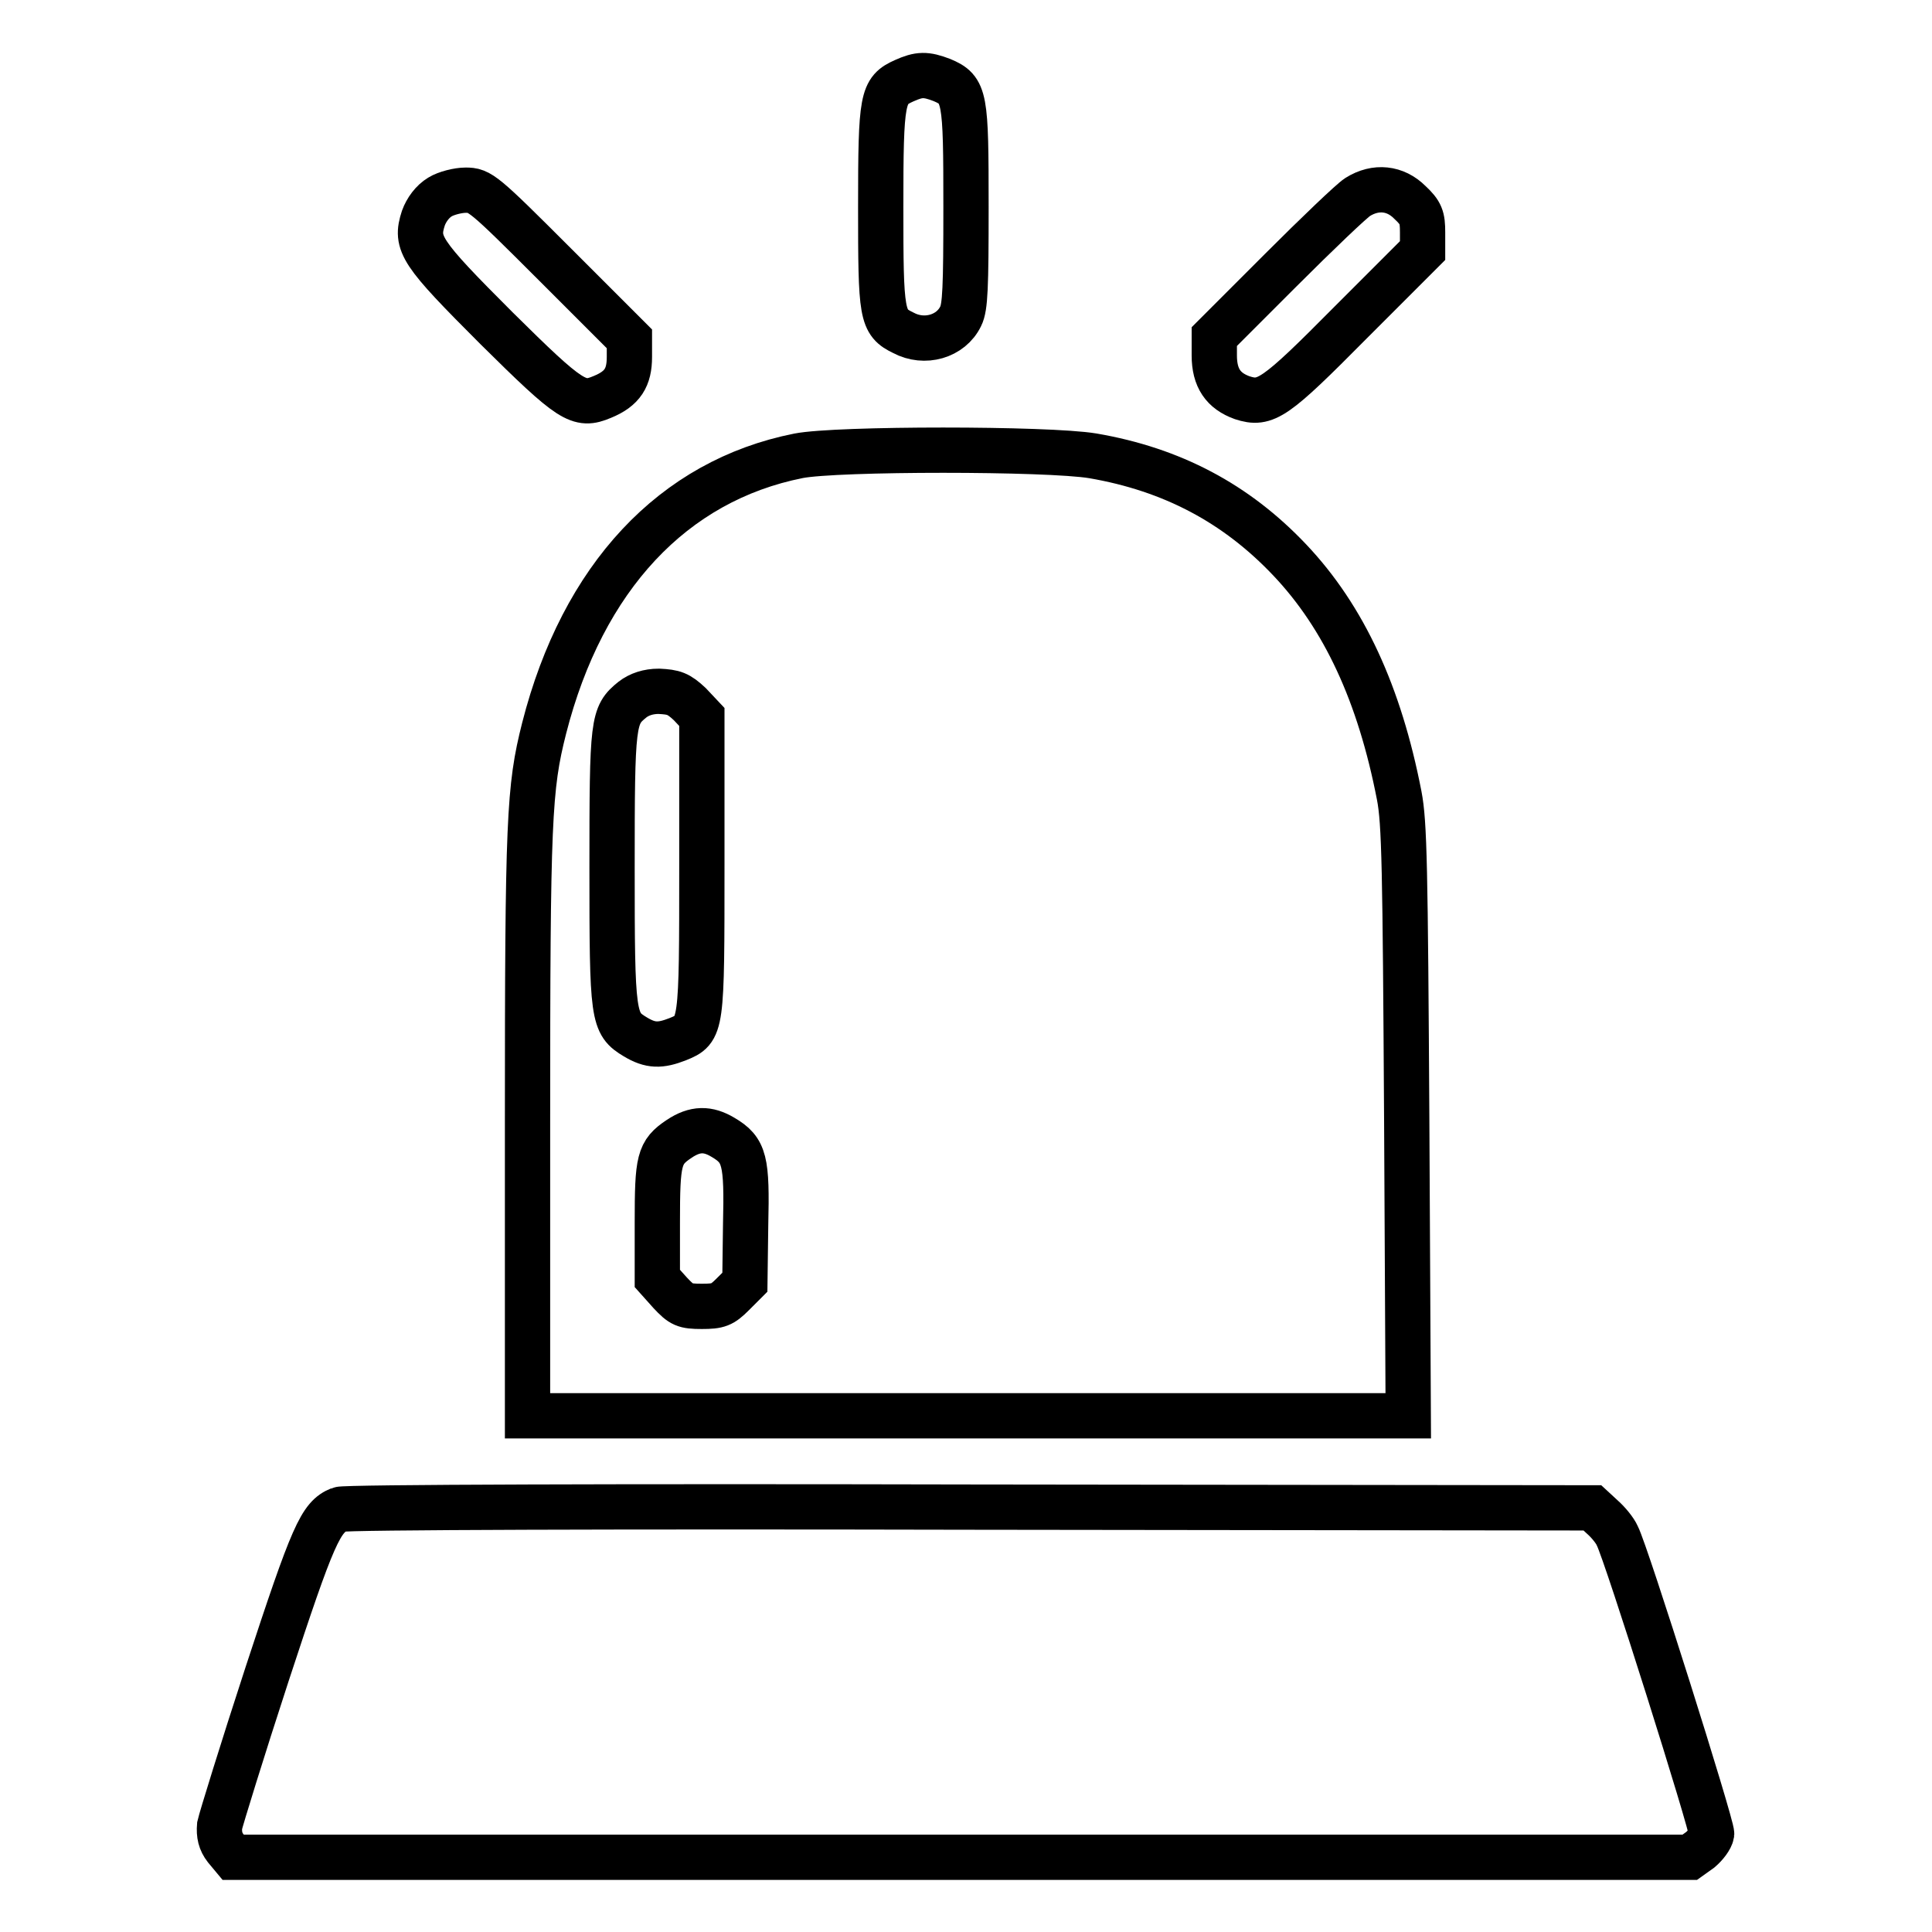
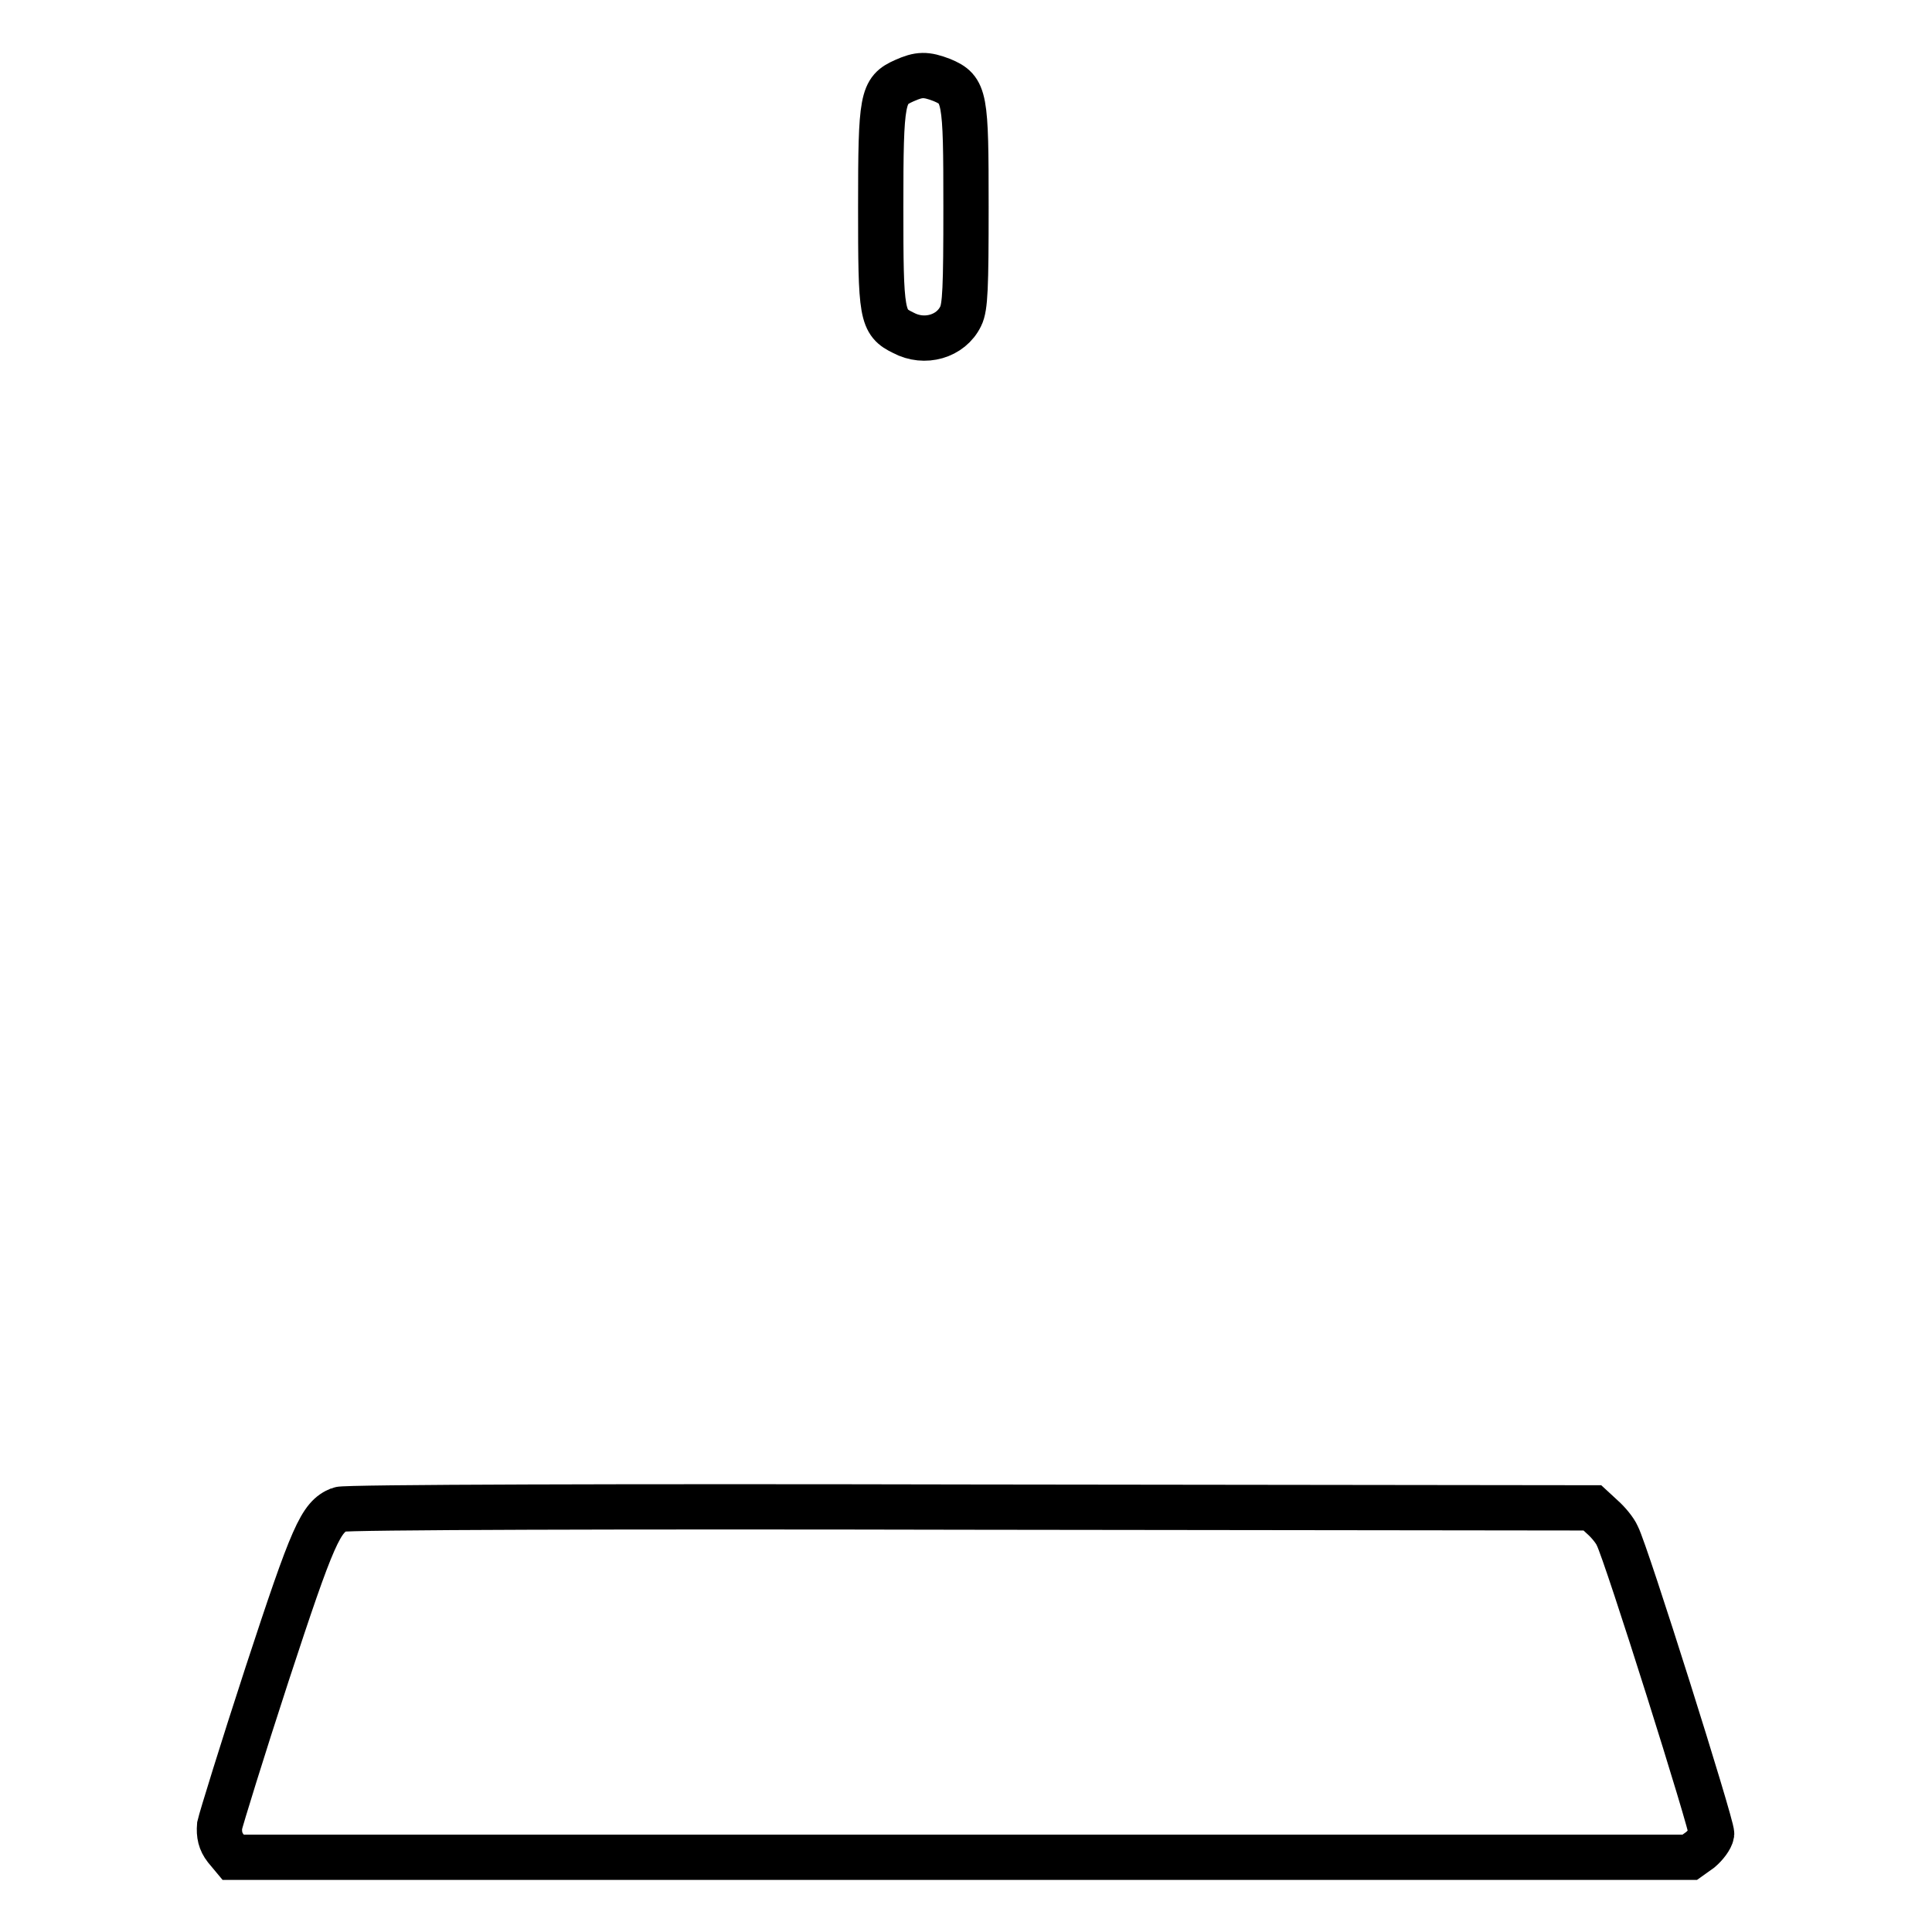
<svg xmlns="http://www.w3.org/2000/svg" version="1.1" x="0px" y="0px" viewBox="0 0 256 256" enable-background="new 0 0 256 256" xml:space="preserve">
  <g>
    <g>
      <g>
        <path stroke-width="6" fill-opacity="0" stroke="#000000" d="M119.8,10.7c-2.9,1.3-3.1,2.2-3.1,16.7c0,14.4,0.1,15.3,3,16.7c2.8,1.5,6.3,0.5,7.6-2.2c0.6-1.2,0.7-3.8,0.7-14.5c0-14.6-0.1-15.5-3.2-16.8C122.7,9.8,121.8,9.8,119.8,10.7z" />
-         <path stroke-width="6" fill-opacity="0" stroke="#000000" d="M58.3,26.1c-1,0.6-1.8,1.7-2.2,2.8c-1.1,3.4-0.4,4.5,9.7,14.6c9.9,9.8,10.9,10.4,14,9.1c2.7-1.1,3.6-2.6,3.6-5.3v-2.4L73.5,35c-9.5-9.5-9.9-9.8-11.8-9.8C60.7,25.2,59.1,25.6,58.3,26.1z" />
-         <path stroke-width="6" fill-opacity="0" stroke="#000000" d="M179.9,26.1c-0.8,0.5-5.4,4.9-10.2,9.7l-8.8,8.8v2.5c0,3,1.2,4.7,3.7,5.6c3.1,1,4.3,0.2,14.4-10l9.5-9.5v-2.4c0-2-0.2-2.6-1.7-4C184.9,24.9,182.3,24.6,179.9,26.1z" />
-         <path stroke-width="6" fill-opacity="0" stroke="#000000" d="M105.8,60.4c-16.6,3.3-28.6,16.1-33.7,36.1c-2,7.9-2.2,12-2.2,52.3v38.8h58.4h58.3l-0.2-39c-0.2-33.7-0.3-39.6-1-43.2c-2.6-13.4-7.3-23.6-14.5-31.2c-7.1-7.5-15.6-12-26.1-13.8C138.8,59.4,110.9,59.4,105.8,60.4z M91.4,93.3L93,95v19.5c0,21.8,0,21.9-3.2,23.2c-2.3,0.9-3.6,0.9-5.6-0.3c-3-1.8-3.1-2.5-3.1-22.4c0-19.5,0.1-20.2,2.7-22.3c0.9-0.7,2.1-1.1,3.5-1.1C89.3,91.7,89.9,91.9,91.4,93.3z M95.8,150.7c2.9,1.7,3.2,3.1,3,11.6l-0.1,7.6l-1.6,1.6c-1.4,1.4-1.9,1.6-4.1,1.6c-2.3,0-2.7-0.2-4.2-1.8l-1.7-1.9V162c0-8.3,0.2-9.3,2.9-11.1C92.1,149.5,93.8,149.5,95.8,150.7z" />
        <path stroke-width="6" fill-opacity="0" stroke="#000000" d="M45,200c-2.5,1-3.5,3.2-9.6,21.8c-3.3,10.1-6.1,19.2-6.3,20.1c-0.1,1.2,0.1,2.1,0.8,3l1,1.2h96.5h96.5l1.4-1c0.7-0.6,1.4-1.5,1.5-2.1c0.1-1-11.3-37.2-12.5-39.5c-0.3-0.7-1.2-1.8-2-2.5l-1.3-1.2l-82.5-0.1C83.2,199.6,45.6,199.7,45,200z" />
      </g>
    </g>
  </g>
</svg>